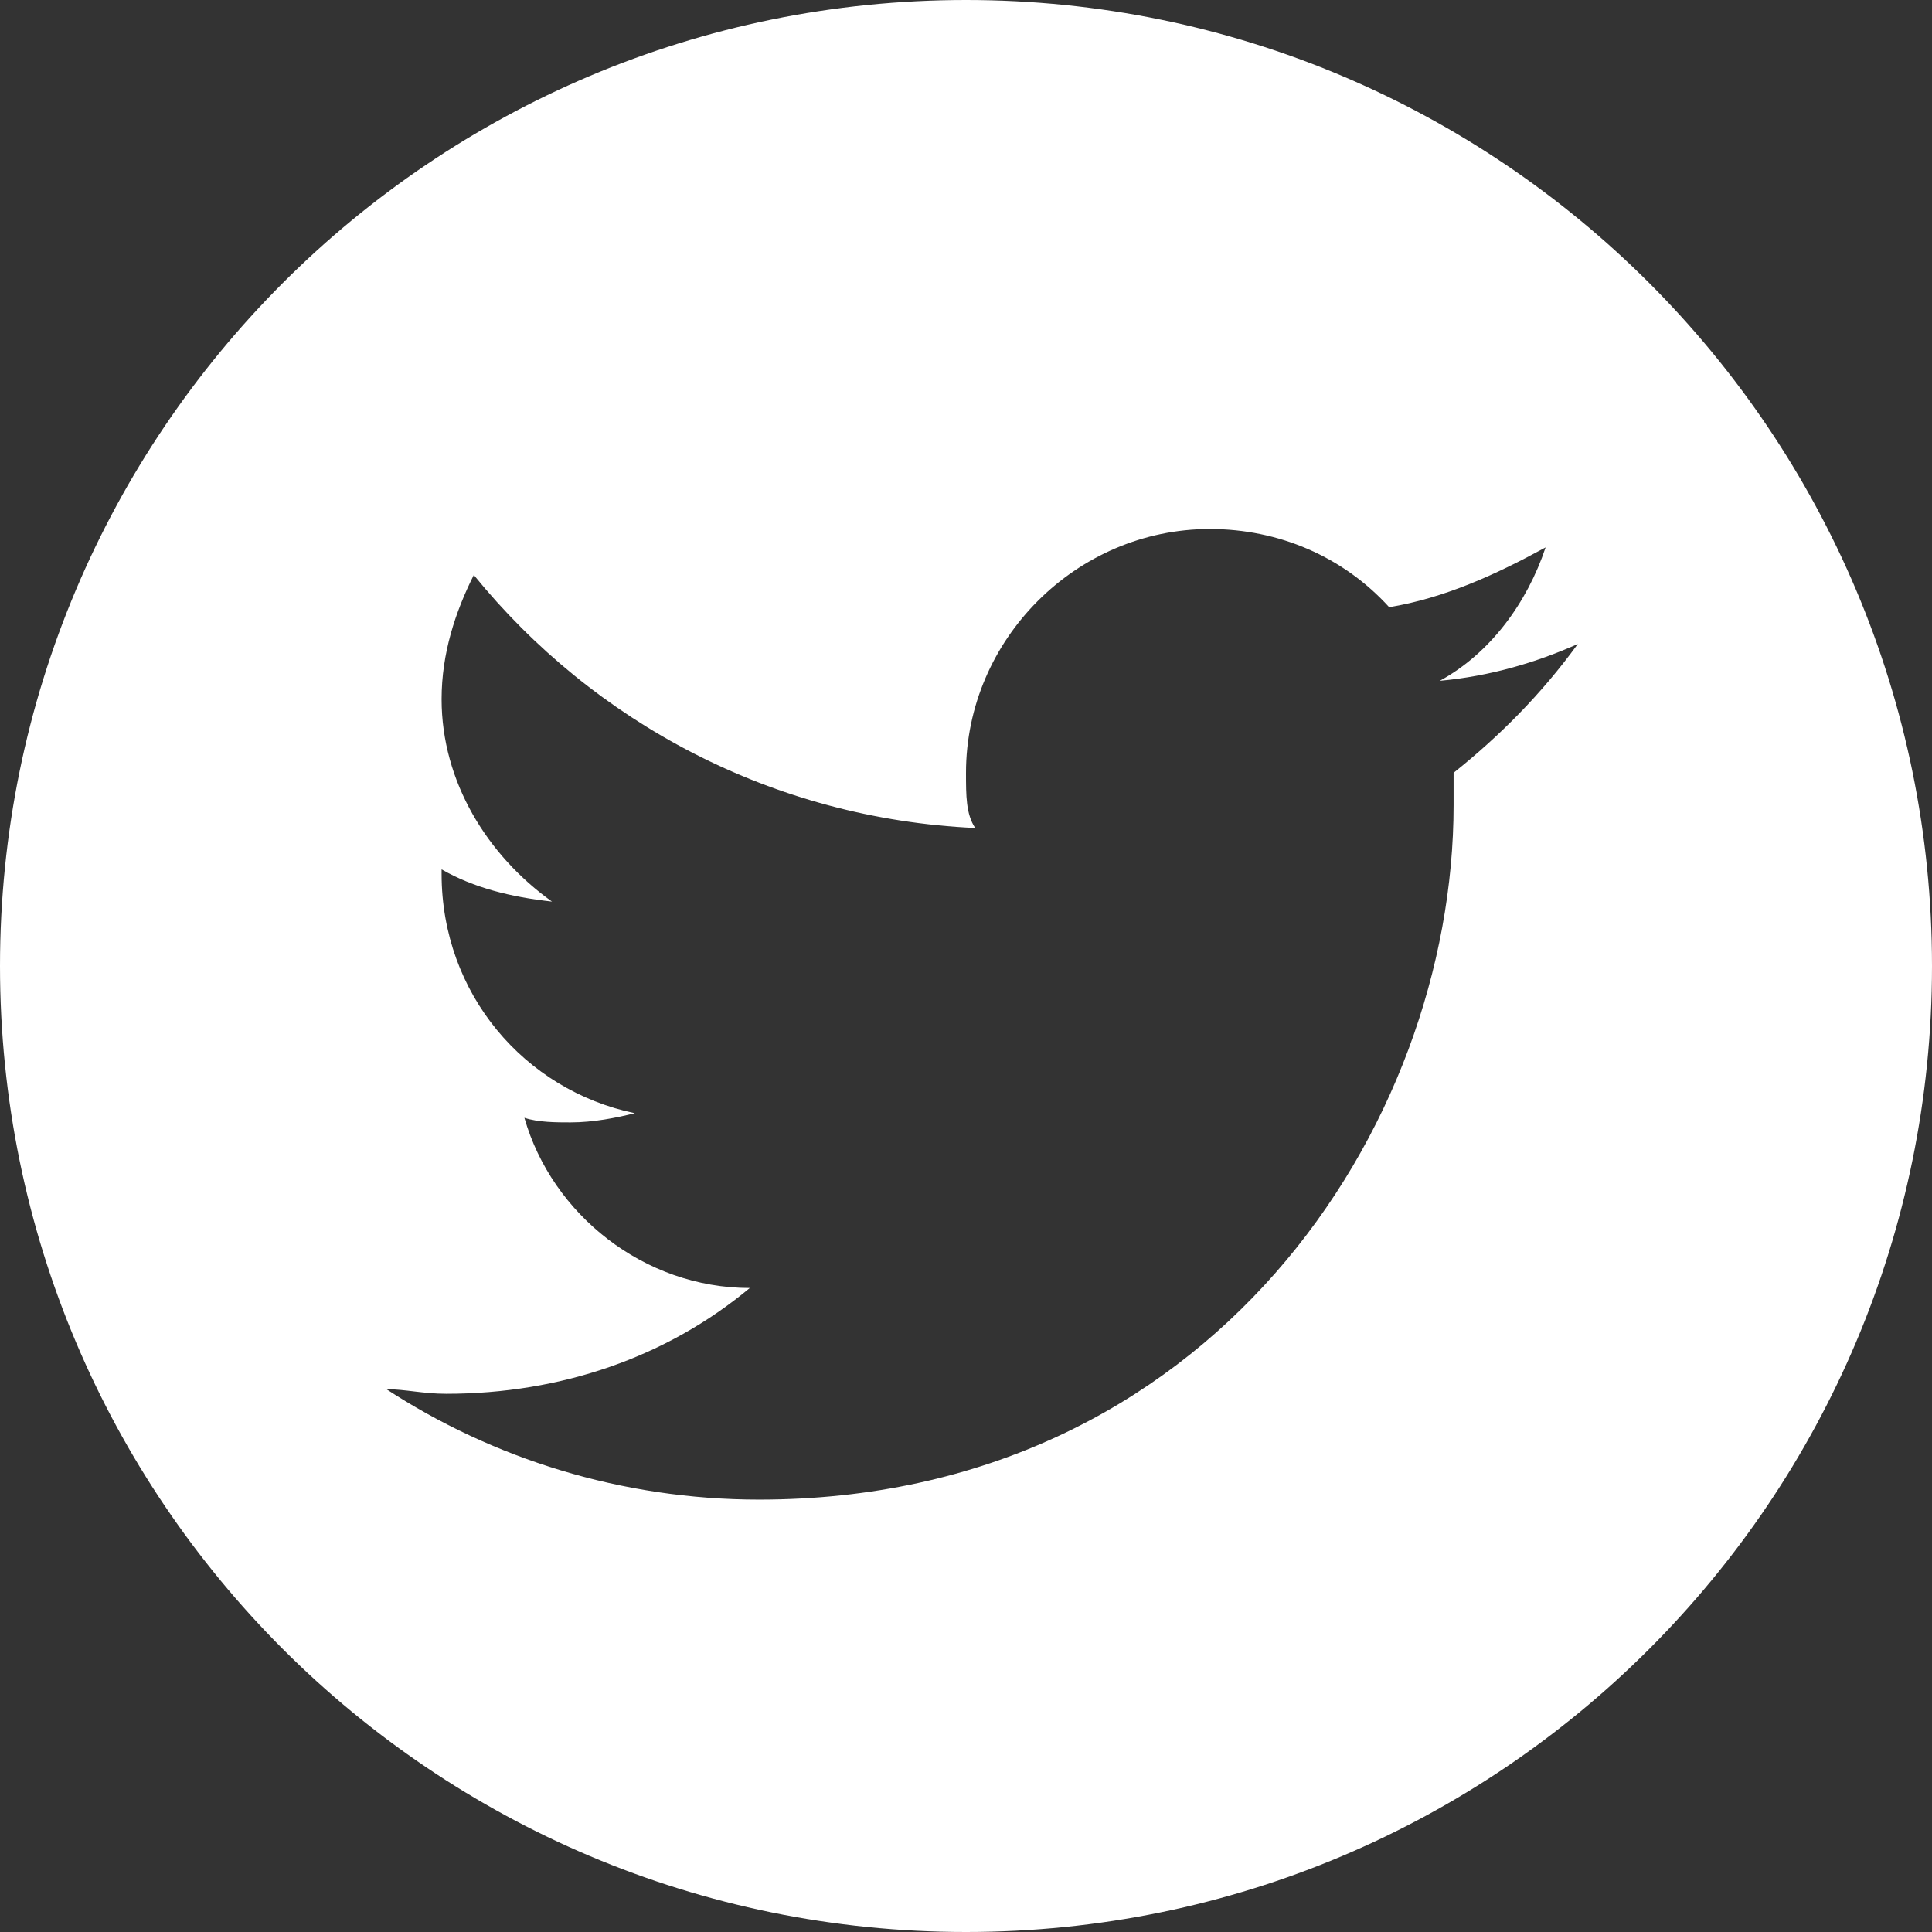
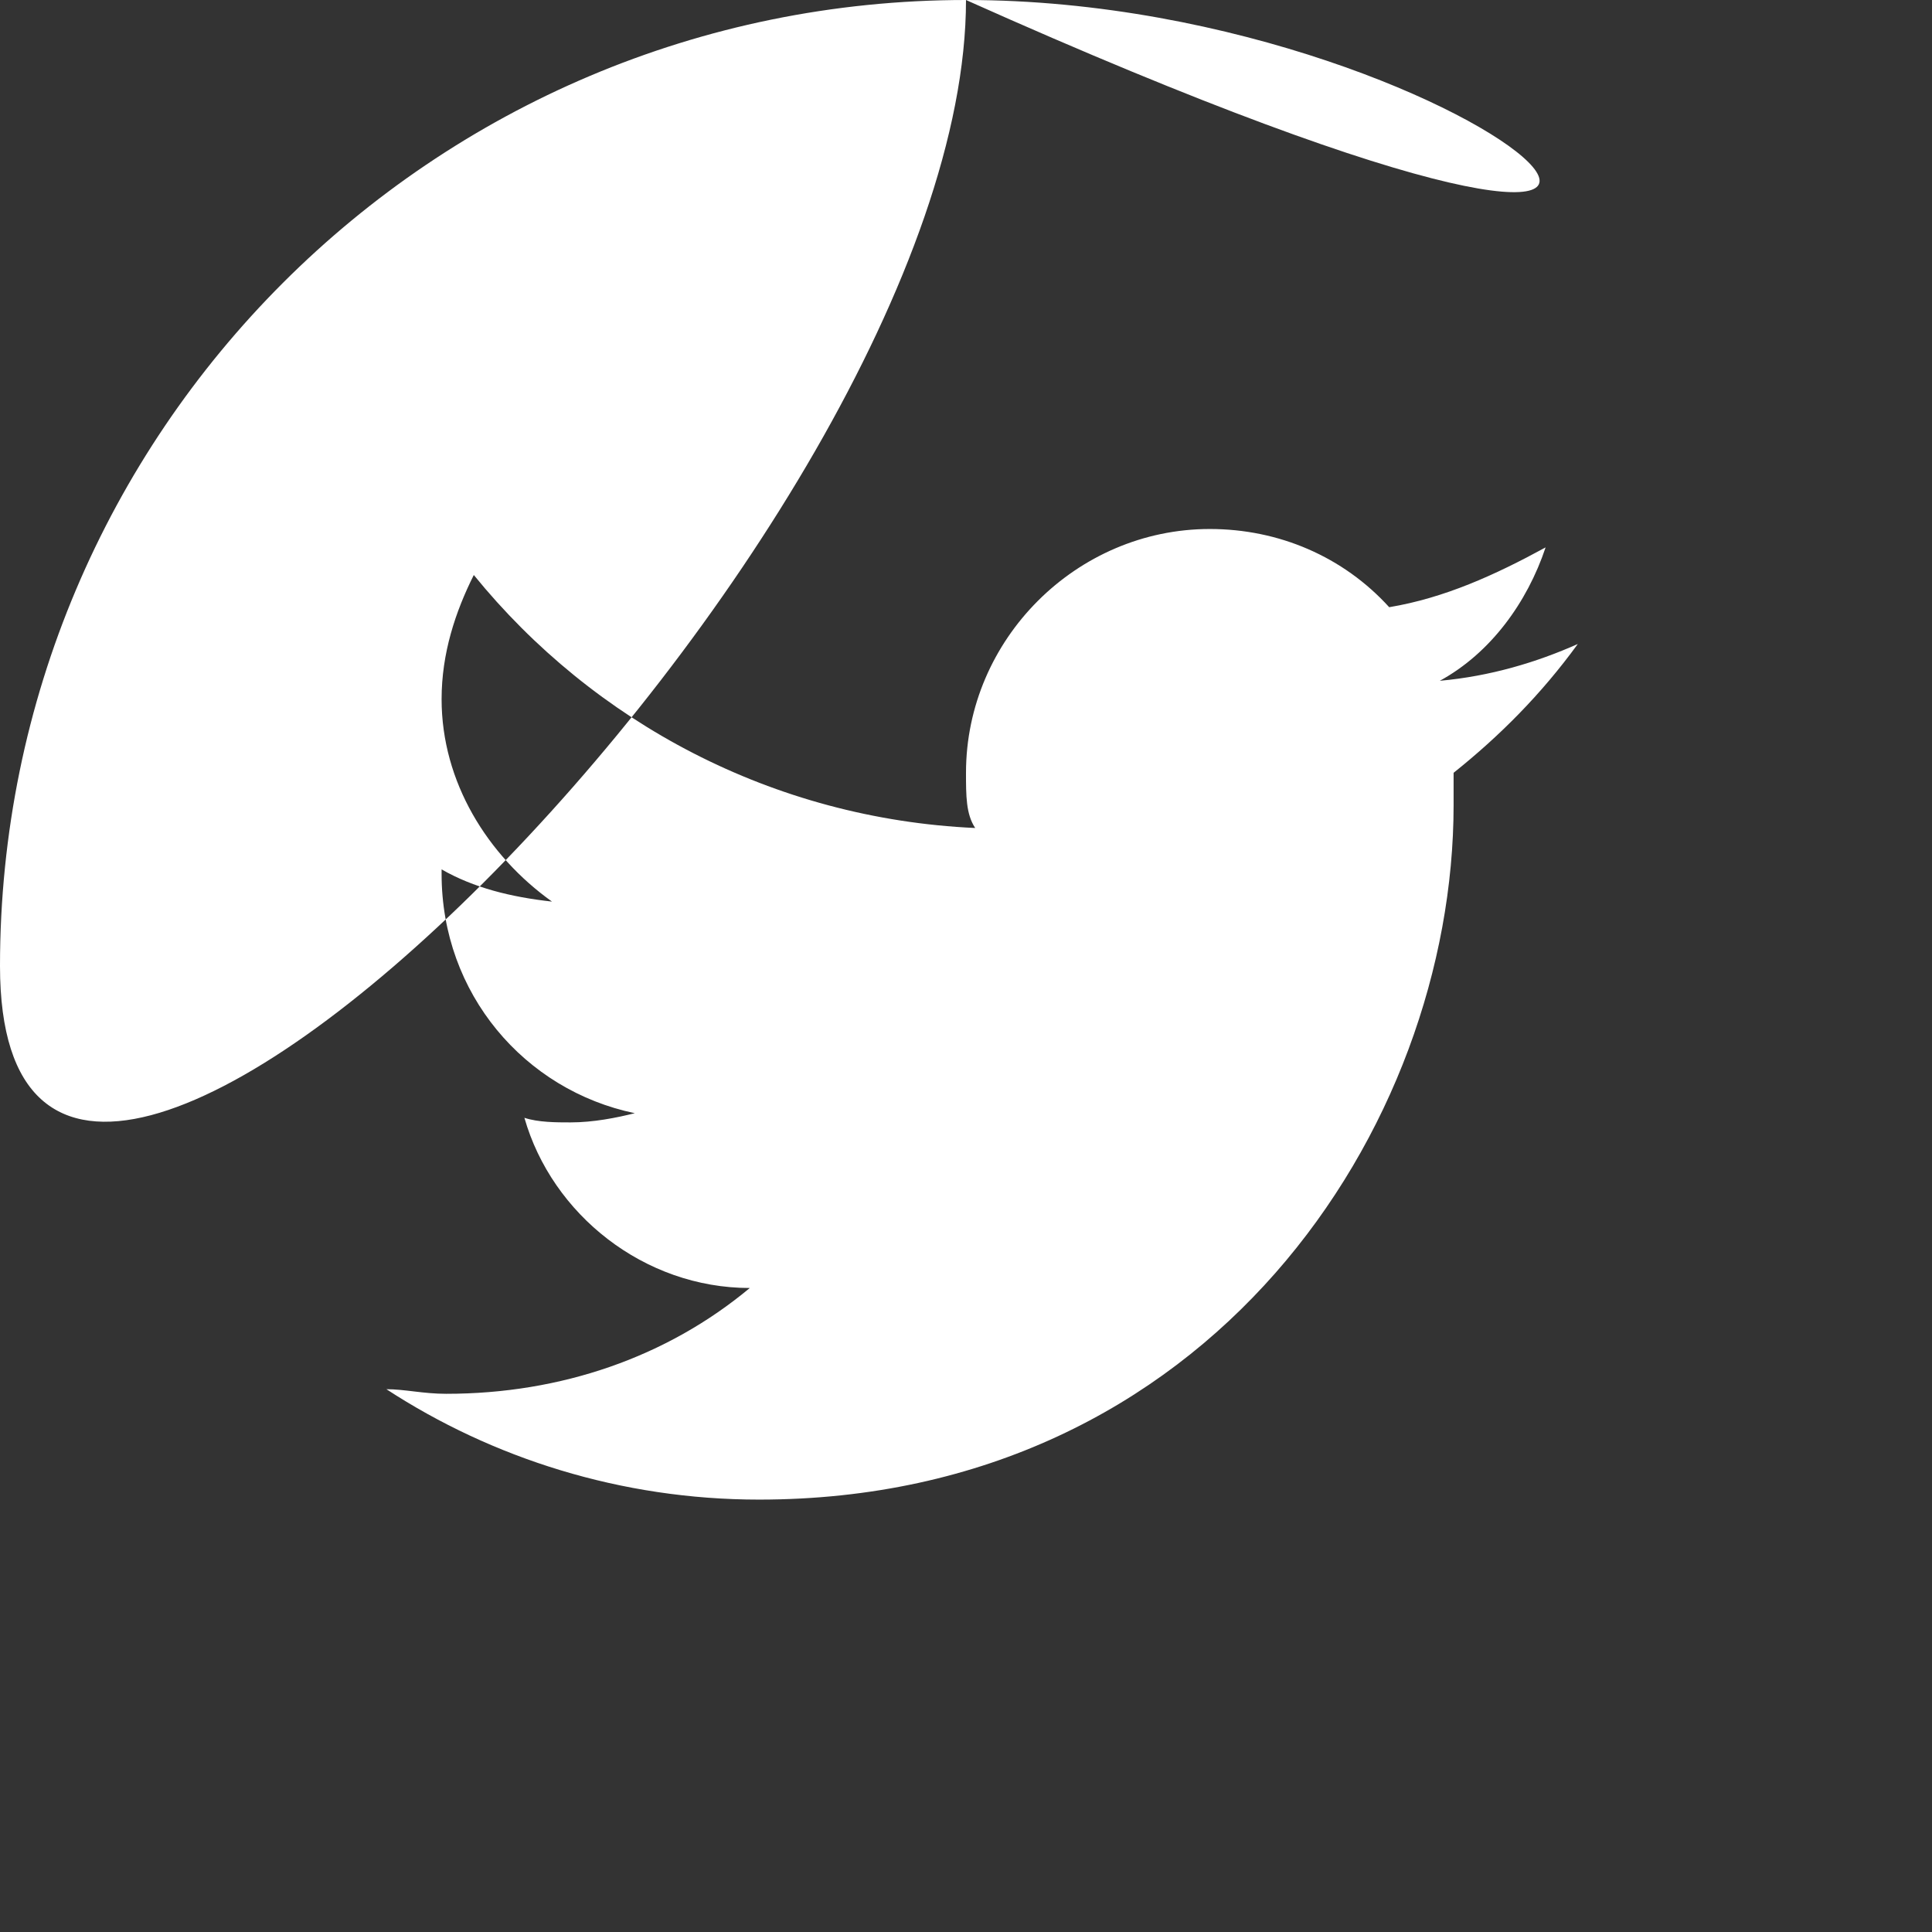
<svg xmlns="http://www.w3.org/2000/svg" version="1.1" x="0px" y="0px" width="42px" height="42px" viewBox="0 0 42 42" enable-background="new 0 0 42 42" xml:space="preserve">
  <rect x="0" y="0" width="42" height="42" fill="#333333" stroke="none" />
  <defs>
</defs>
-   <path fill="#FFFFFF" d="M21,0C9.4,0,0,9.4,0,21c0,11.6,9.4,21,21,21s21-9.4,21-21C42,9.4,32.6,0,21,0z M31.6,16.8c0,0.2,0,0.5,0,0.7  c0,7-5.3,15.1-15.1,15.1c-3,0-5.8-0.9-8.1-2.4c0.4,0,0.8,0.1,1.3,0.1c2.5,0,4.8-0.8,6.6-2.3c-2.3,0-4.3-1.6-4.9-3.7  c0.3,0.1,0.7,0.1,1,0.1c0.5,0,1-0.1,1.4-0.2c-2.4-0.5-4.2-2.6-4.2-5.2c0,0,0,0,0-0.1c0.7,0.4,1.5,0.6,2.4,0.7  c-1.4-1-2.4-2.6-2.4-4.4c0-1,0.3-1.9,0.7-2.7c2.6,3.2,6.5,5.3,10.9,5.5C21,17.7,21,17.3,21,16.8c0-2.9,2.4-5.3,5.3-5.3  c1.5,0,2.9,0.6,3.9,1.7c1.2-0.2,2.3-0.7,3.4-1.3c-0.4,1.2-1.2,2.3-2.3,2.9c1.1-0.1,2.1-0.4,3-0.8C33.5,15.1,32.6,16,31.6,16.8z" />
+   <path fill="#FFFFFF" d="M21,0C9.4,0,0,9.4,0,21s21-9.4,21-21C42,9.4,32.6,0,21,0z M31.6,16.8c0,0.2,0,0.5,0,0.7  c0,7-5.3,15.1-15.1,15.1c-3,0-5.8-0.9-8.1-2.4c0.4,0,0.8,0.1,1.3,0.1c2.5,0,4.8-0.8,6.6-2.3c-2.3,0-4.3-1.6-4.9-3.7  c0.3,0.1,0.7,0.1,1,0.1c0.5,0,1-0.1,1.4-0.2c-2.4-0.5-4.2-2.6-4.2-5.2c0,0,0,0,0-0.1c0.7,0.4,1.5,0.6,2.4,0.7  c-1.4-1-2.4-2.6-2.4-4.4c0-1,0.3-1.9,0.7-2.7c2.6,3.2,6.5,5.3,10.9,5.5C21,17.7,21,17.3,21,16.8c0-2.9,2.4-5.3,5.3-5.3  c1.5,0,2.9,0.6,3.9,1.7c1.2-0.2,2.3-0.7,3.4-1.3c-0.4,1.2-1.2,2.3-2.3,2.9c1.1-0.1,2.1-0.4,3-0.8C33.5,15.1,32.6,16,31.6,16.8z" />
</svg>